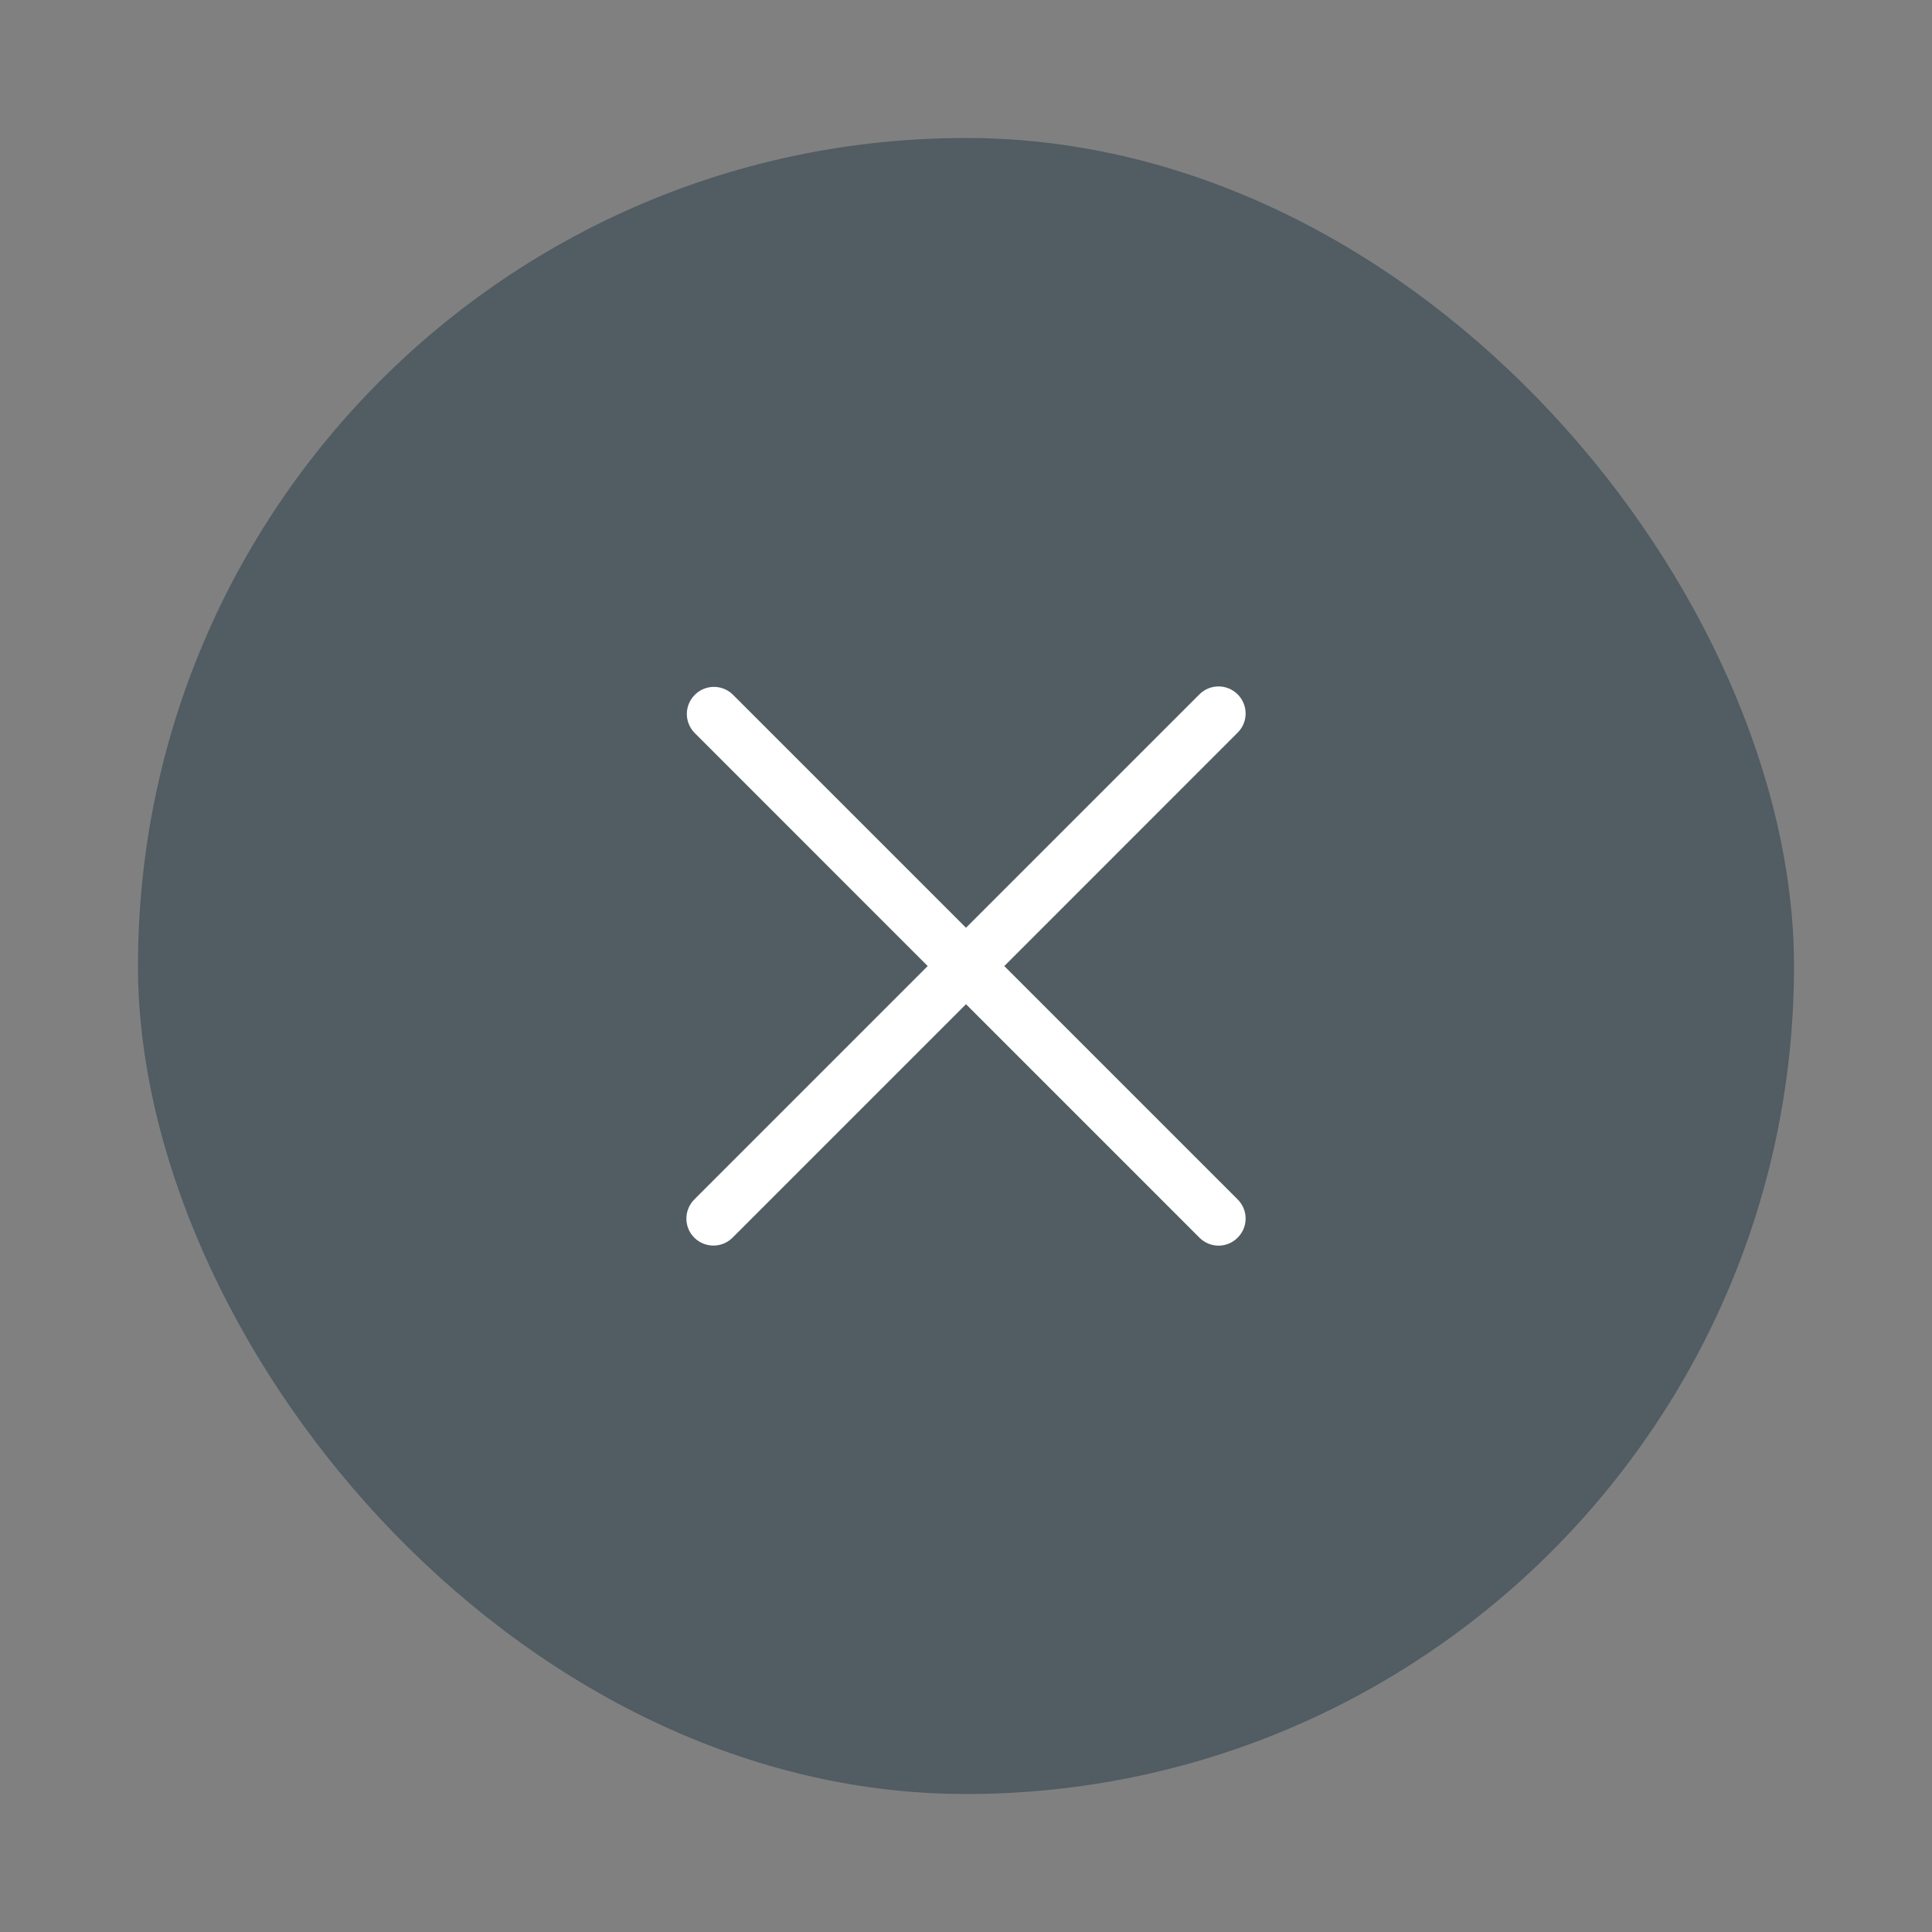
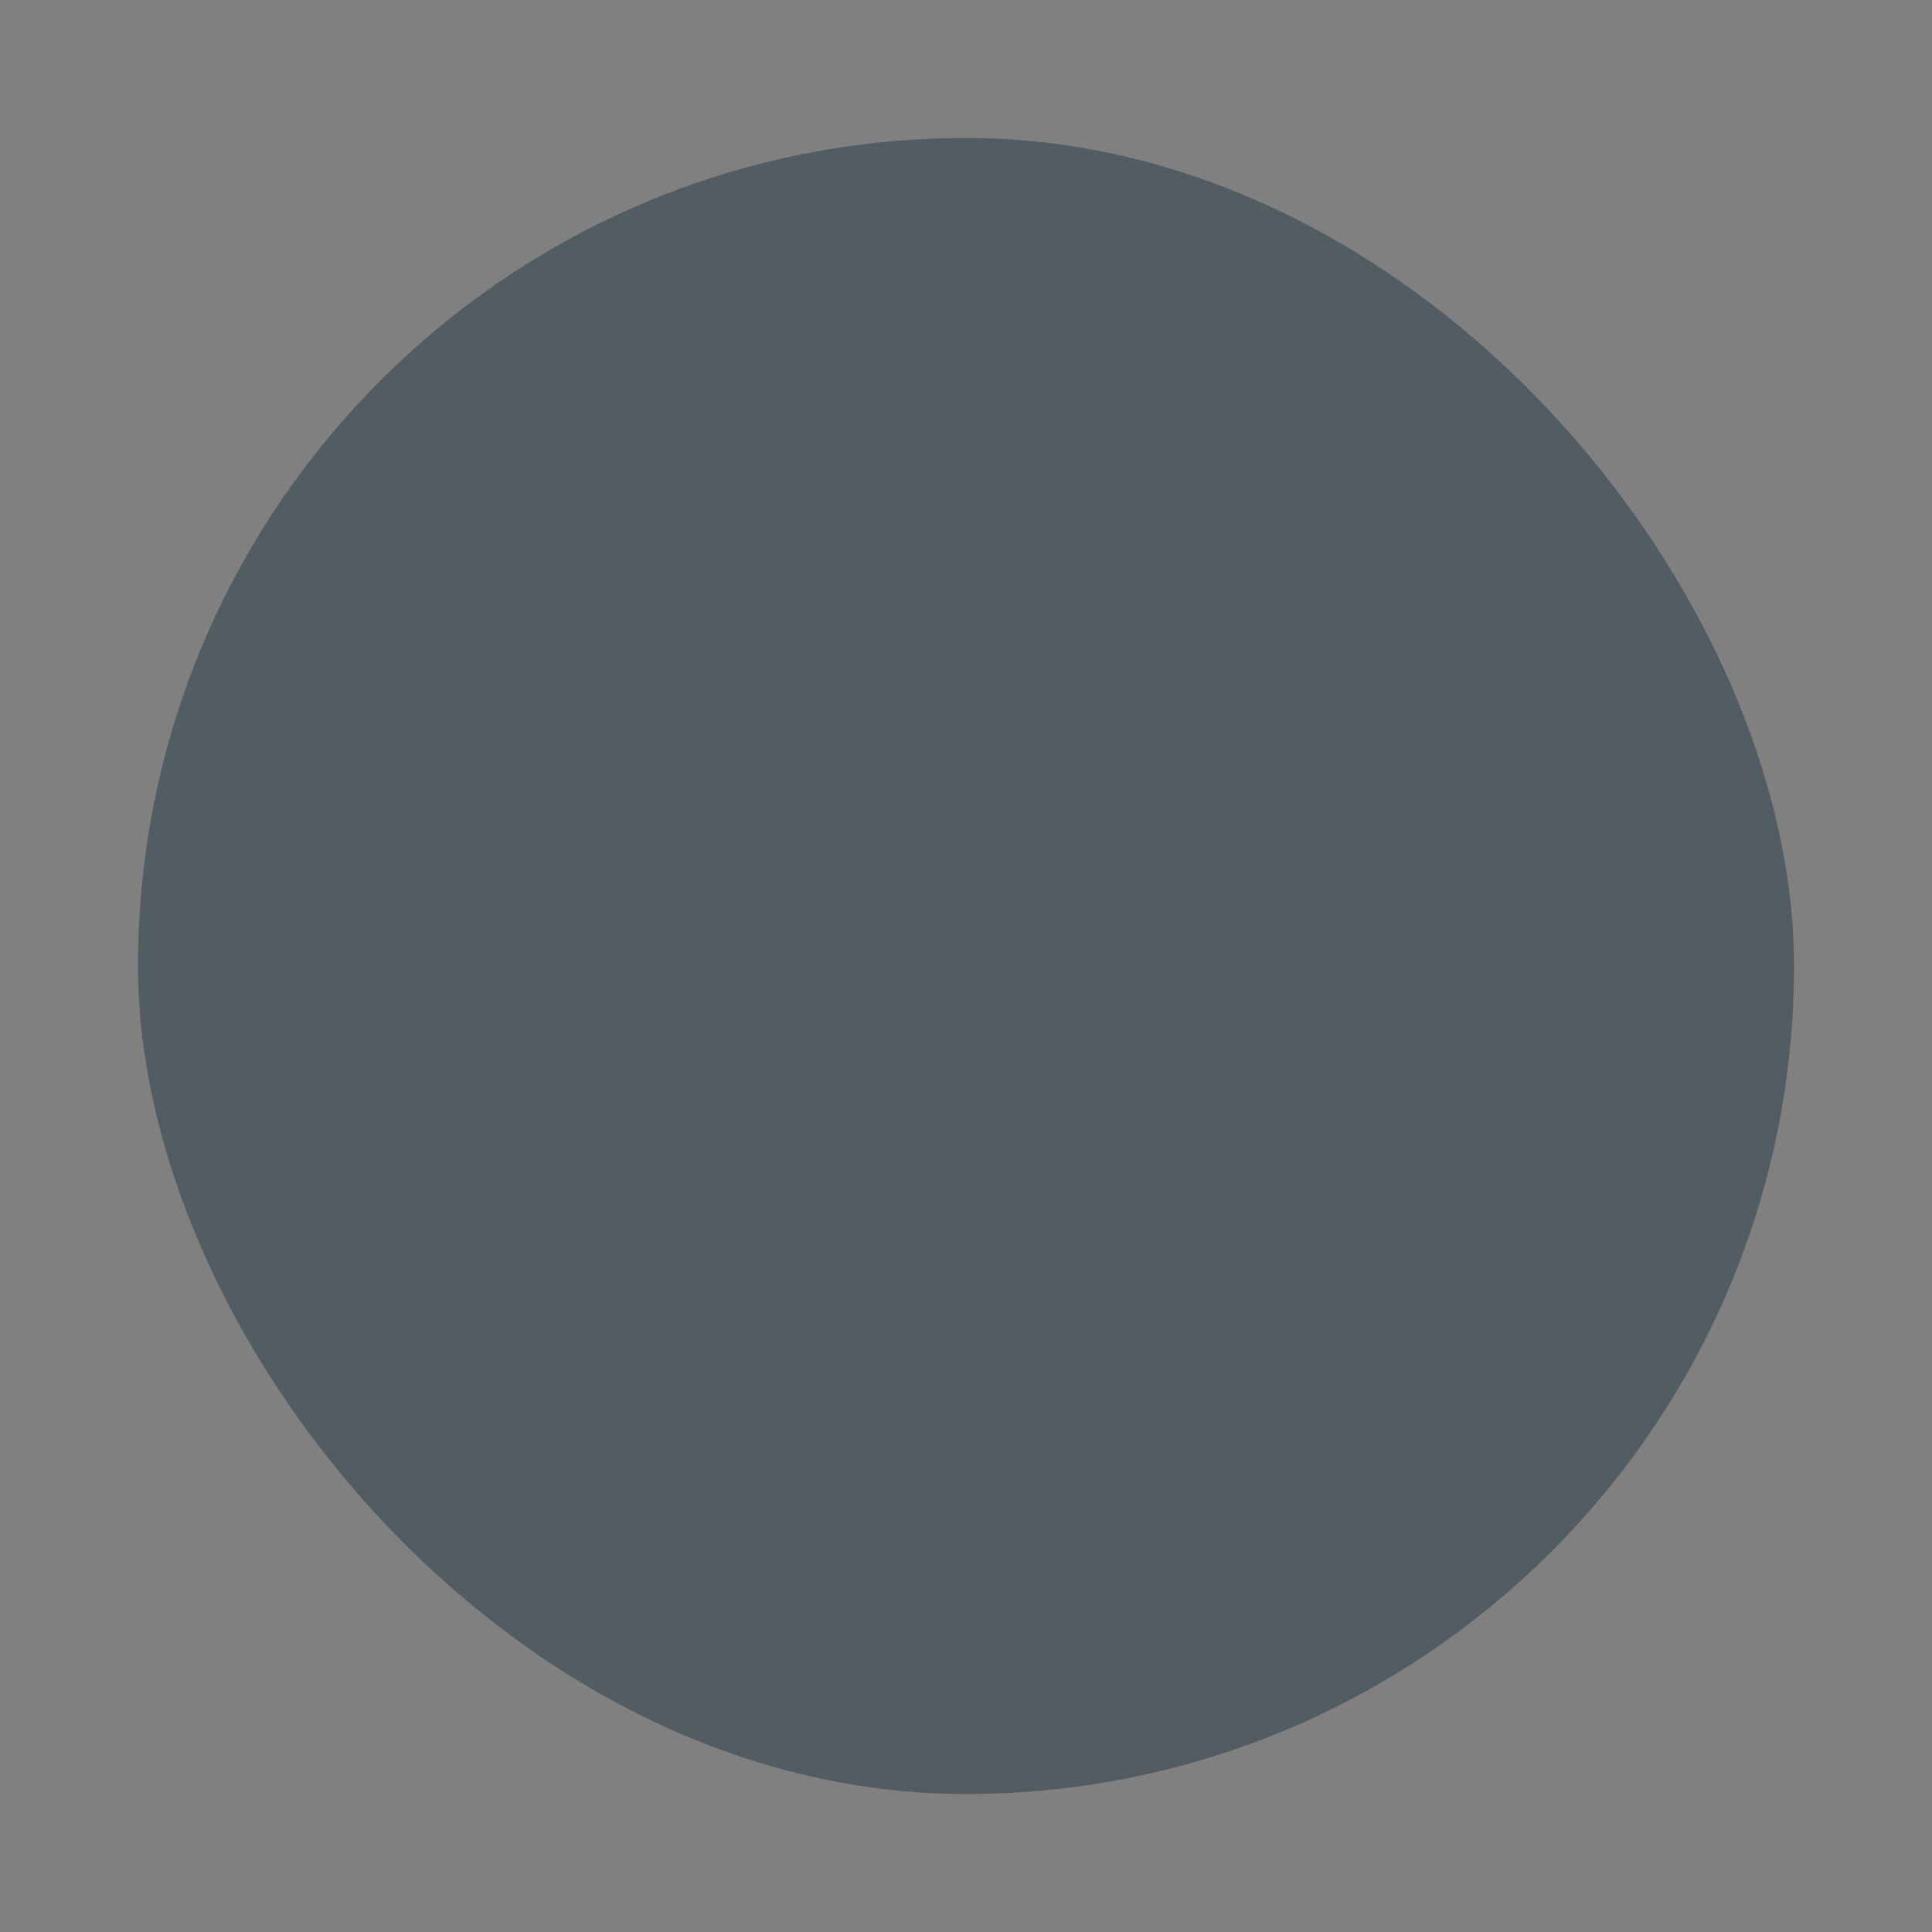
<svg xmlns="http://www.w3.org/2000/svg" width="28" height="28" viewBox="0 0 28 28" fill="none">
  <rect x="0" y="0" width="28" height="28" fill="#808080" stroke="none" />
  <rect x="2" y="2" width="24" height="24" rx="12" fill="#0B2739" fill-opacity="0.4" />
  <g clip-path="url(#clip0_100_673)">
-     <path fill-rule="evenodd" clip-rule="evenodd" d="M14.555 14.001L17.937 10.618C18.091 10.465 18.091 10.217 17.937 10.063C17.784 9.91 17.536 9.91 17.383 10.063L14 13.446L10.617 10.063C10.46 9.913 10.211 9.92 10.063 10.077C9.918 10.228 9.918 10.466 10.063 10.618L13.445 14.001L10.063 17.383C9.909 17.537 9.909 17.786 10.063 17.938C10.216 18.09 10.464 18.09 10.617 17.937L14 14.554L17.383 17.937C17.535 18.09 17.782 18.092 17.935 17.939L17.937 17.937C18.091 17.784 18.091 17.536 17.937 17.383L14.555 14.001Z" fill="white" />
-   </g>
+     </g>
  <defs>
    <clipPath id="clip0_100_673">
-       <rect width="8.105" height="8.105" fill="white" transform="translate(9.948 9.948)" />
-     </clipPath>
+       </clipPath>
  </defs>
</svg>